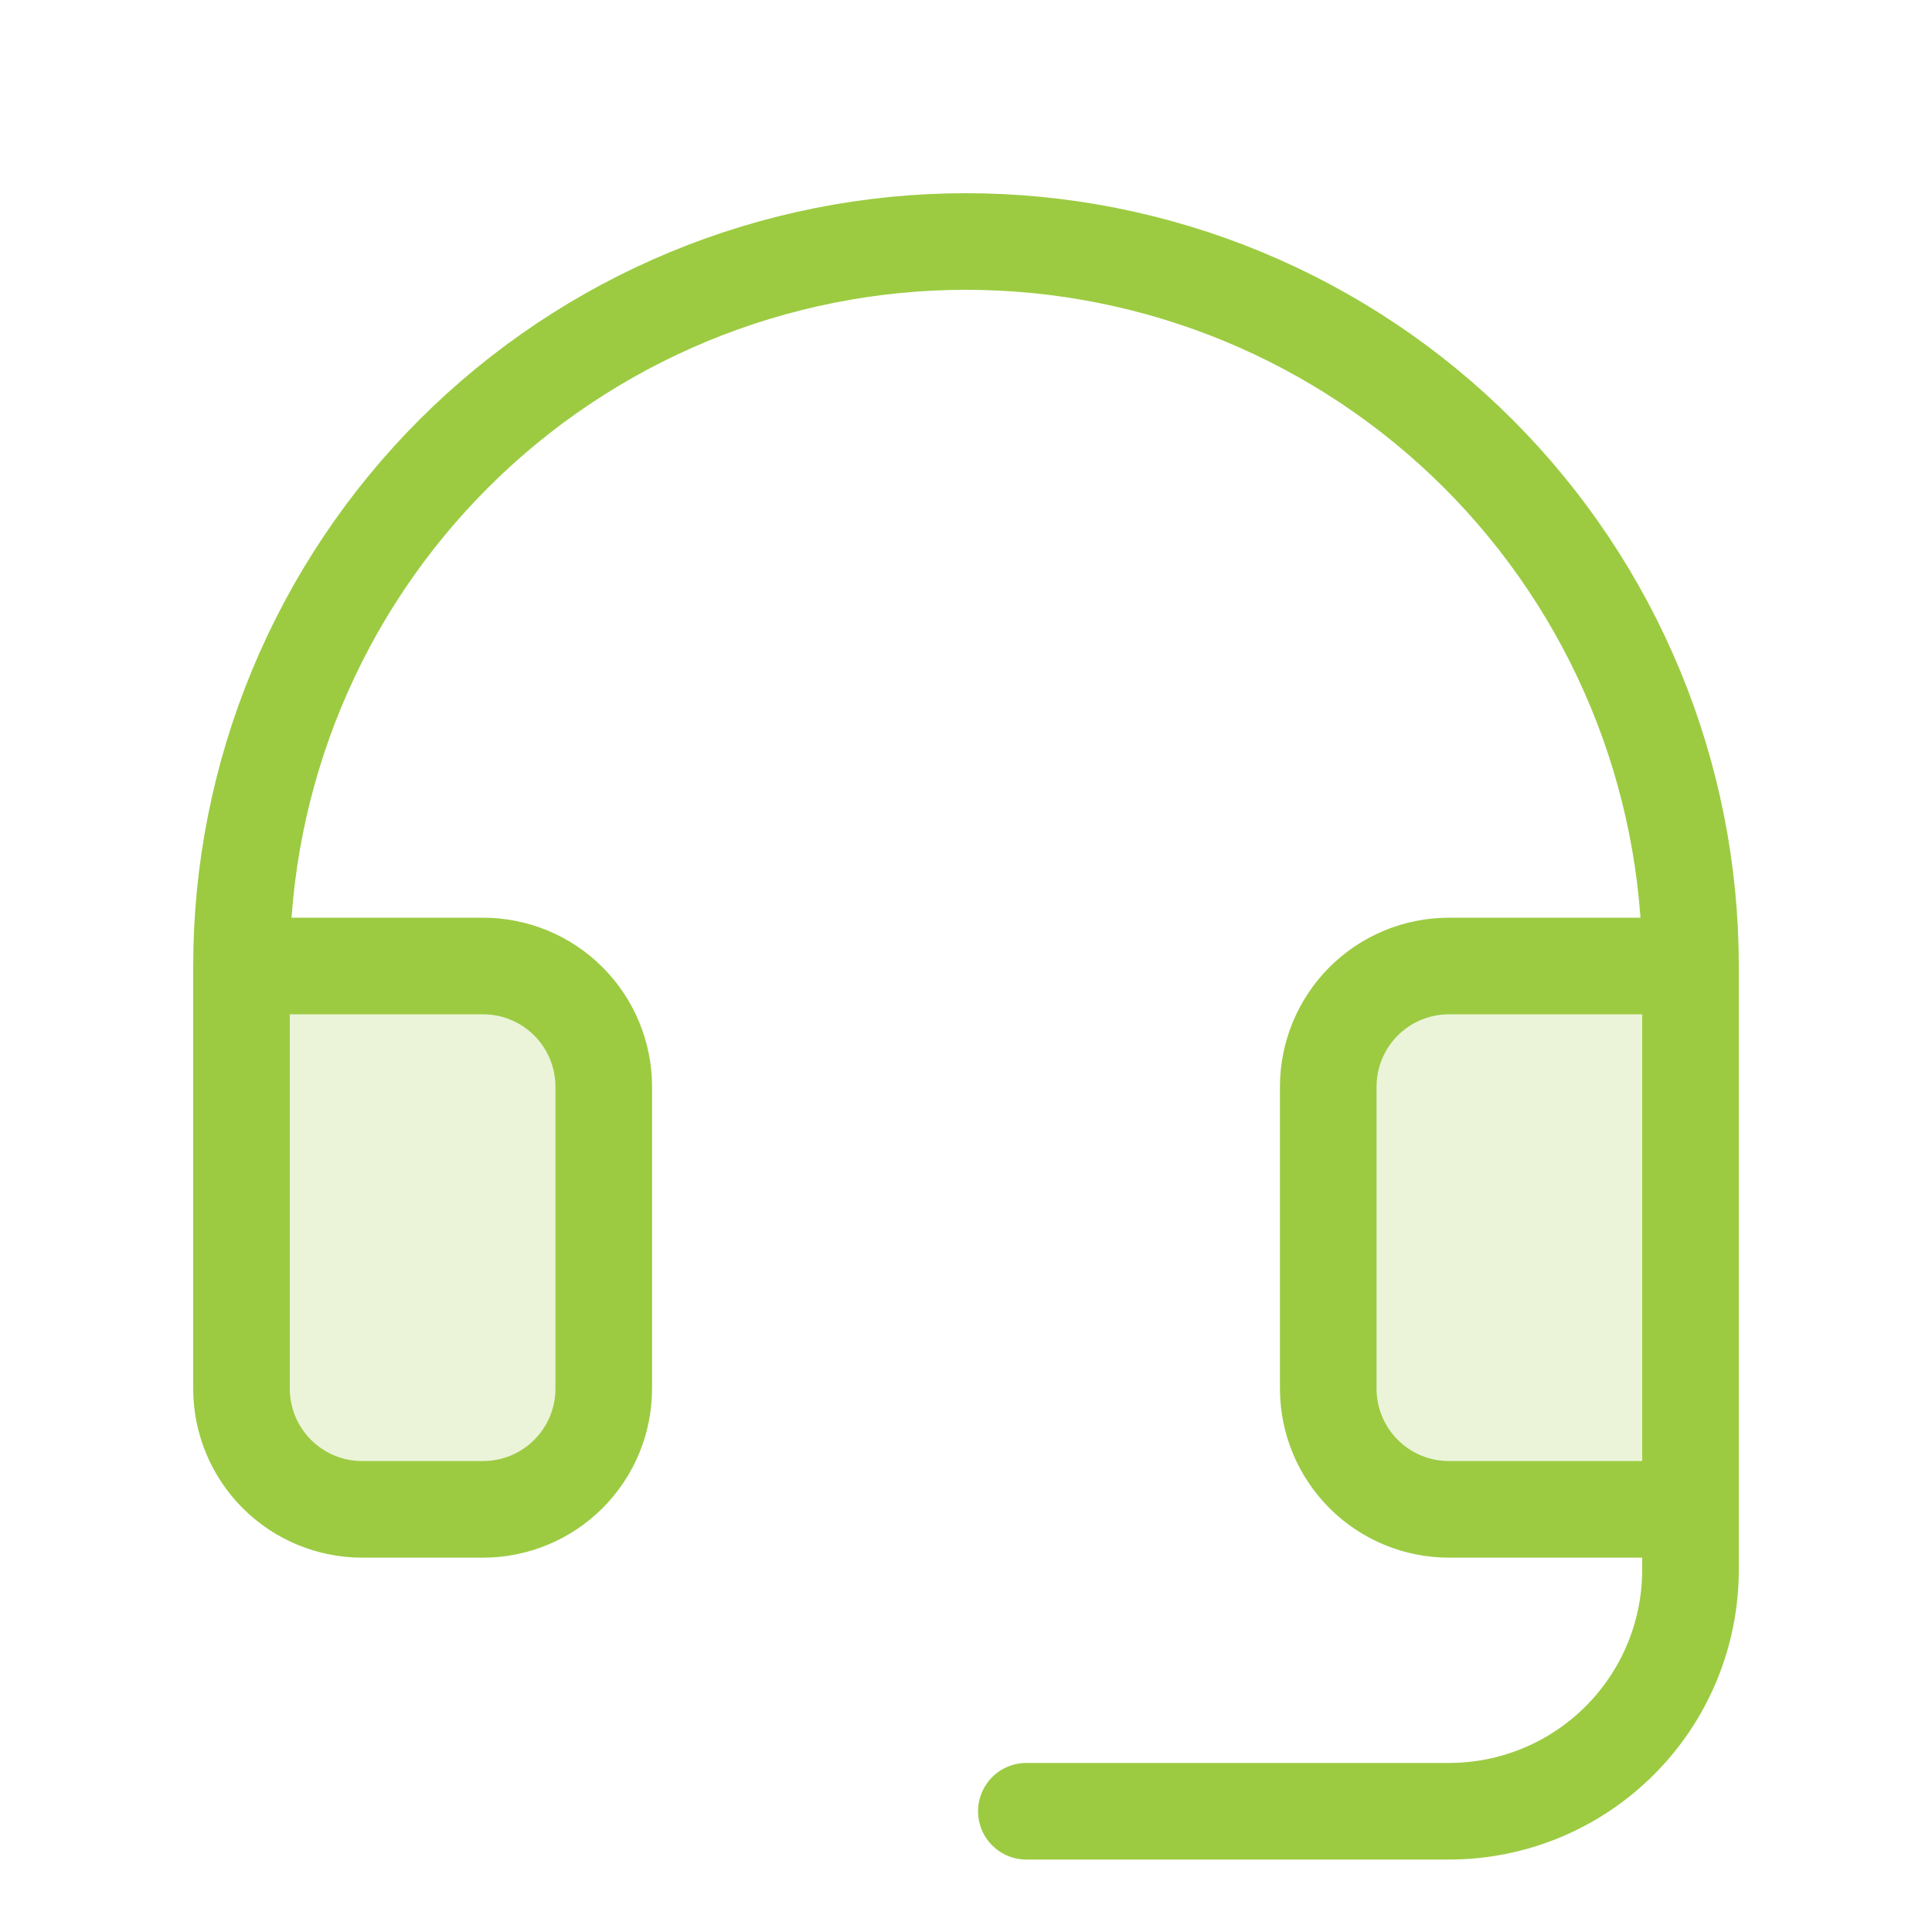
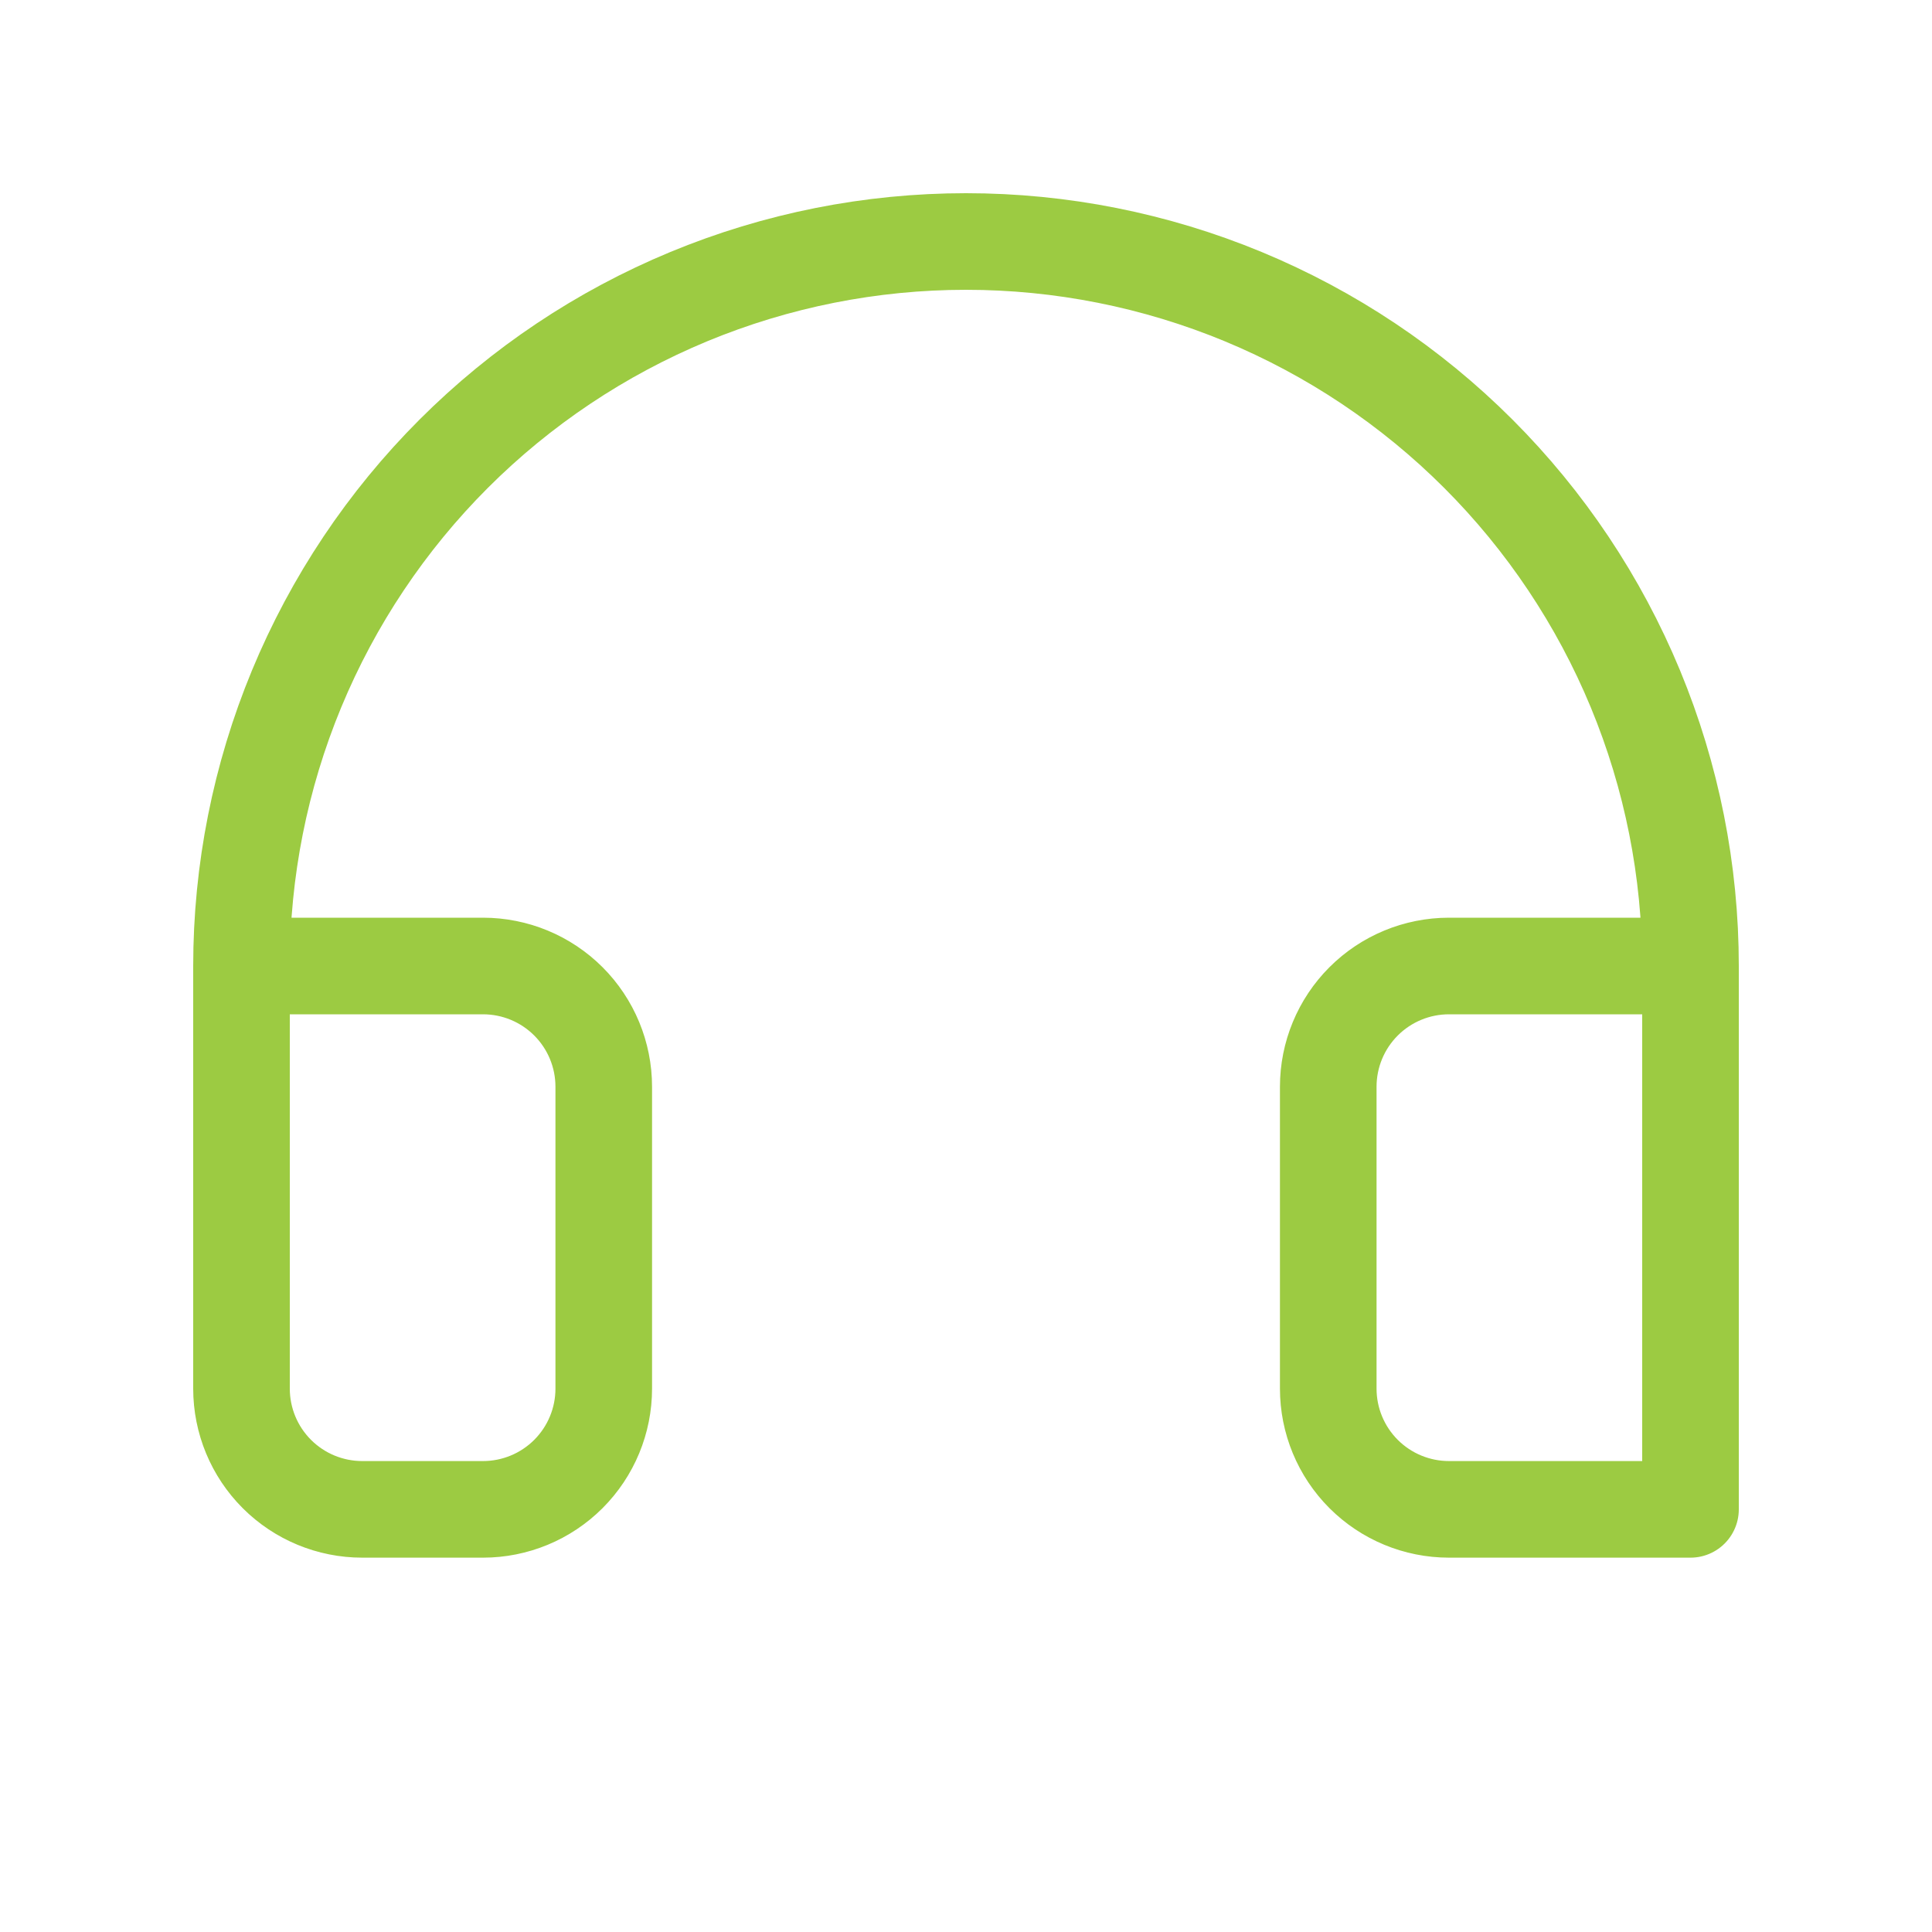
<svg xmlns="http://www.w3.org/2000/svg" width="50" height="50" viewBox="0 0 50 50" fill="none">
  <g clip-path="url(#clip0_43_317)">
-     <path opacity="0.2" d="M6.25 35.938C6.25 36.766 6.579 37.561 7.165 38.147C7.751 38.733 8.546 39.062 9.375 39.062H12.5C13.329 39.062 14.124 38.733 14.71 38.147C15.296 37.561 15.625 36.766 15.625 35.938V28.125C15.625 27.296 15.296 26.501 14.71 25.915C14.124 25.329 13.329 25 12.5 25H6.25V35.938Z" fill="#9CCB42" />
-     <path opacity="0.2" d="M37.5 25C36.671 25 35.876 25.329 35.29 25.915C34.704 26.501 34.375 27.296 34.375 28.125V35.938C34.375 36.766 34.704 37.561 35.29 38.147C35.876 38.733 36.671 39.062 37.5 39.062H43.75V25H37.5Z" fill="#9CCB42" />
-     <path d="M43.75 39.062V40.625C43.75 42.283 43.092 43.872 41.919 45.044C40.747 46.217 39.158 46.875 37.5 46.875H26.562" stroke="#9CCB42" stroke-width="2.5" stroke-linecap="round" stroke-linejoin="round" />
    <path d="M43.75 25H37.5C36.671 25 35.876 25.329 35.29 25.915C34.704 26.501 34.375 27.296 34.375 28.125V35.938C34.375 36.766 34.704 37.561 35.29 38.147C35.876 38.733 36.671 39.062 37.5 39.062H43.75V25ZM43.75 25C43.75 22.538 43.265 20.099 42.323 17.825C41.38 15.55 39.999 13.483 38.258 11.742C36.517 10.001 34.45 8.62 32.175 7.677C29.901 6.735 27.462 6.25 25 6.25C22.538 6.25 20.099 6.735 17.825 7.677C15.55 8.62 13.483 10.001 11.742 11.742C10.001 13.483 8.62 15.55 7.677 17.825C6.735 20.099 6.25 22.538 6.25 25M6.25 25V35.938C6.25 36.766 6.579 37.561 7.165 38.147C7.751 38.733 8.546 39.062 9.375 39.062H12.5C13.329 39.062 14.124 38.733 14.71 38.147C15.296 37.561 15.625 36.766 15.625 35.938V28.125C15.625 27.296 15.296 26.501 14.71 25.915C14.124 25.329 13.329 25 12.5 25H6.25Z" stroke="#9CCB42" stroke-width="2.5" stroke-linecap="round" stroke-linejoin="round" />
  </g>
  <defs>
    <clipPath id="clip0_43_317">
      <rect width="50" height="50" fill="white" />
    </clipPath>
  </defs>
</svg>